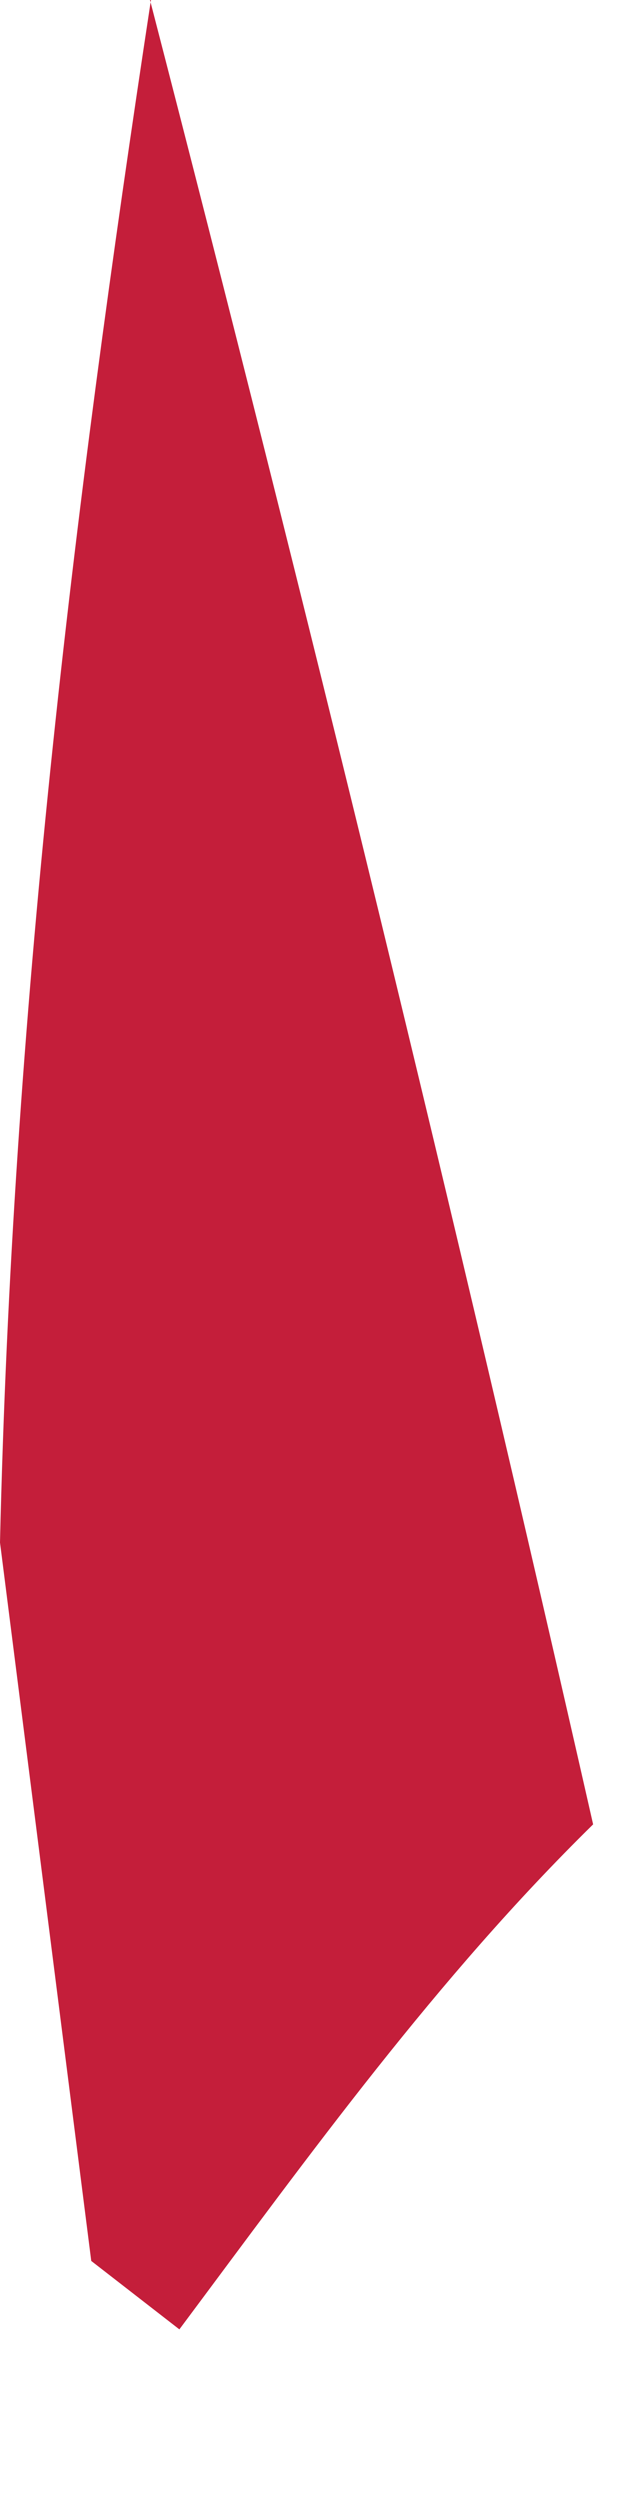
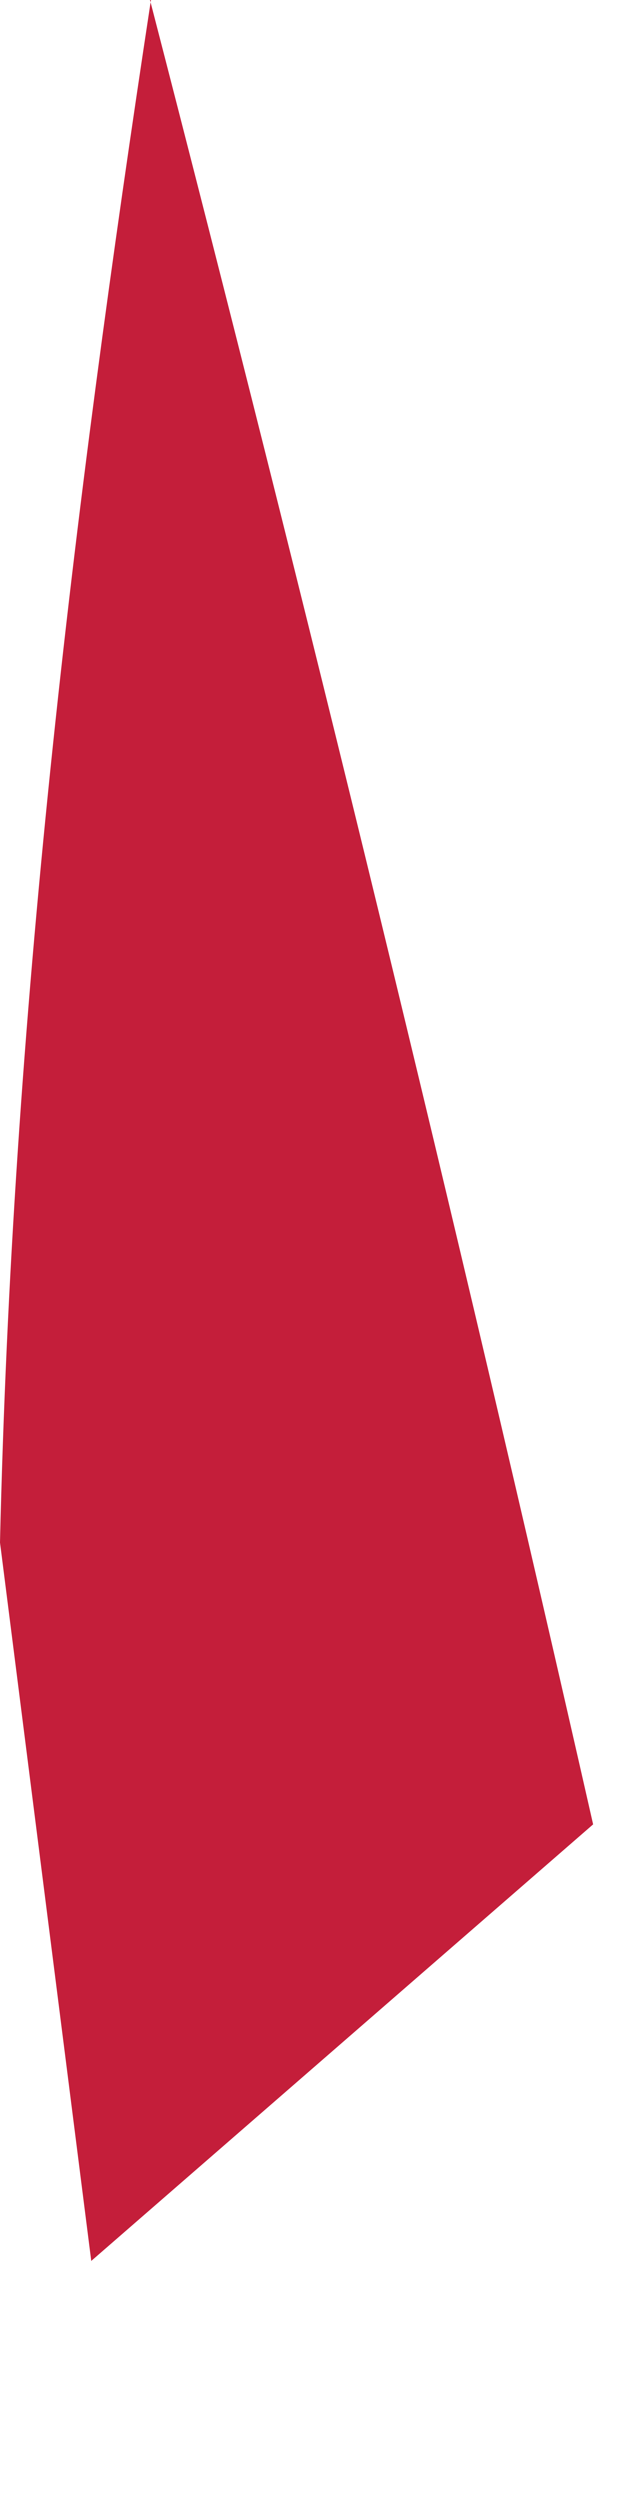
<svg xmlns="http://www.w3.org/2000/svg" fill="none" height="100%" overflow="visible" preserveAspectRatio="none" style="display: block;" viewBox="0 0 2 8" width="100%">
-   <path d="M0.48 0C0.981 1.938 1.455 3.885 1.898 5.838C1.397 6.33 0.993 6.892 0.574 7.454L0.292 7.235L0 4.936C0.039 3.256 0.231 1.655 0.483 0H0.48Z" fill="#C41E3A" id="Vector" />
+   <path d="M0.48 0C0.981 1.938 1.455 3.885 1.898 5.838L0.292 7.235L0 4.936C0.039 3.256 0.231 1.655 0.483 0H0.48Z" fill="#C41E3A" id="Vector" />
</svg>